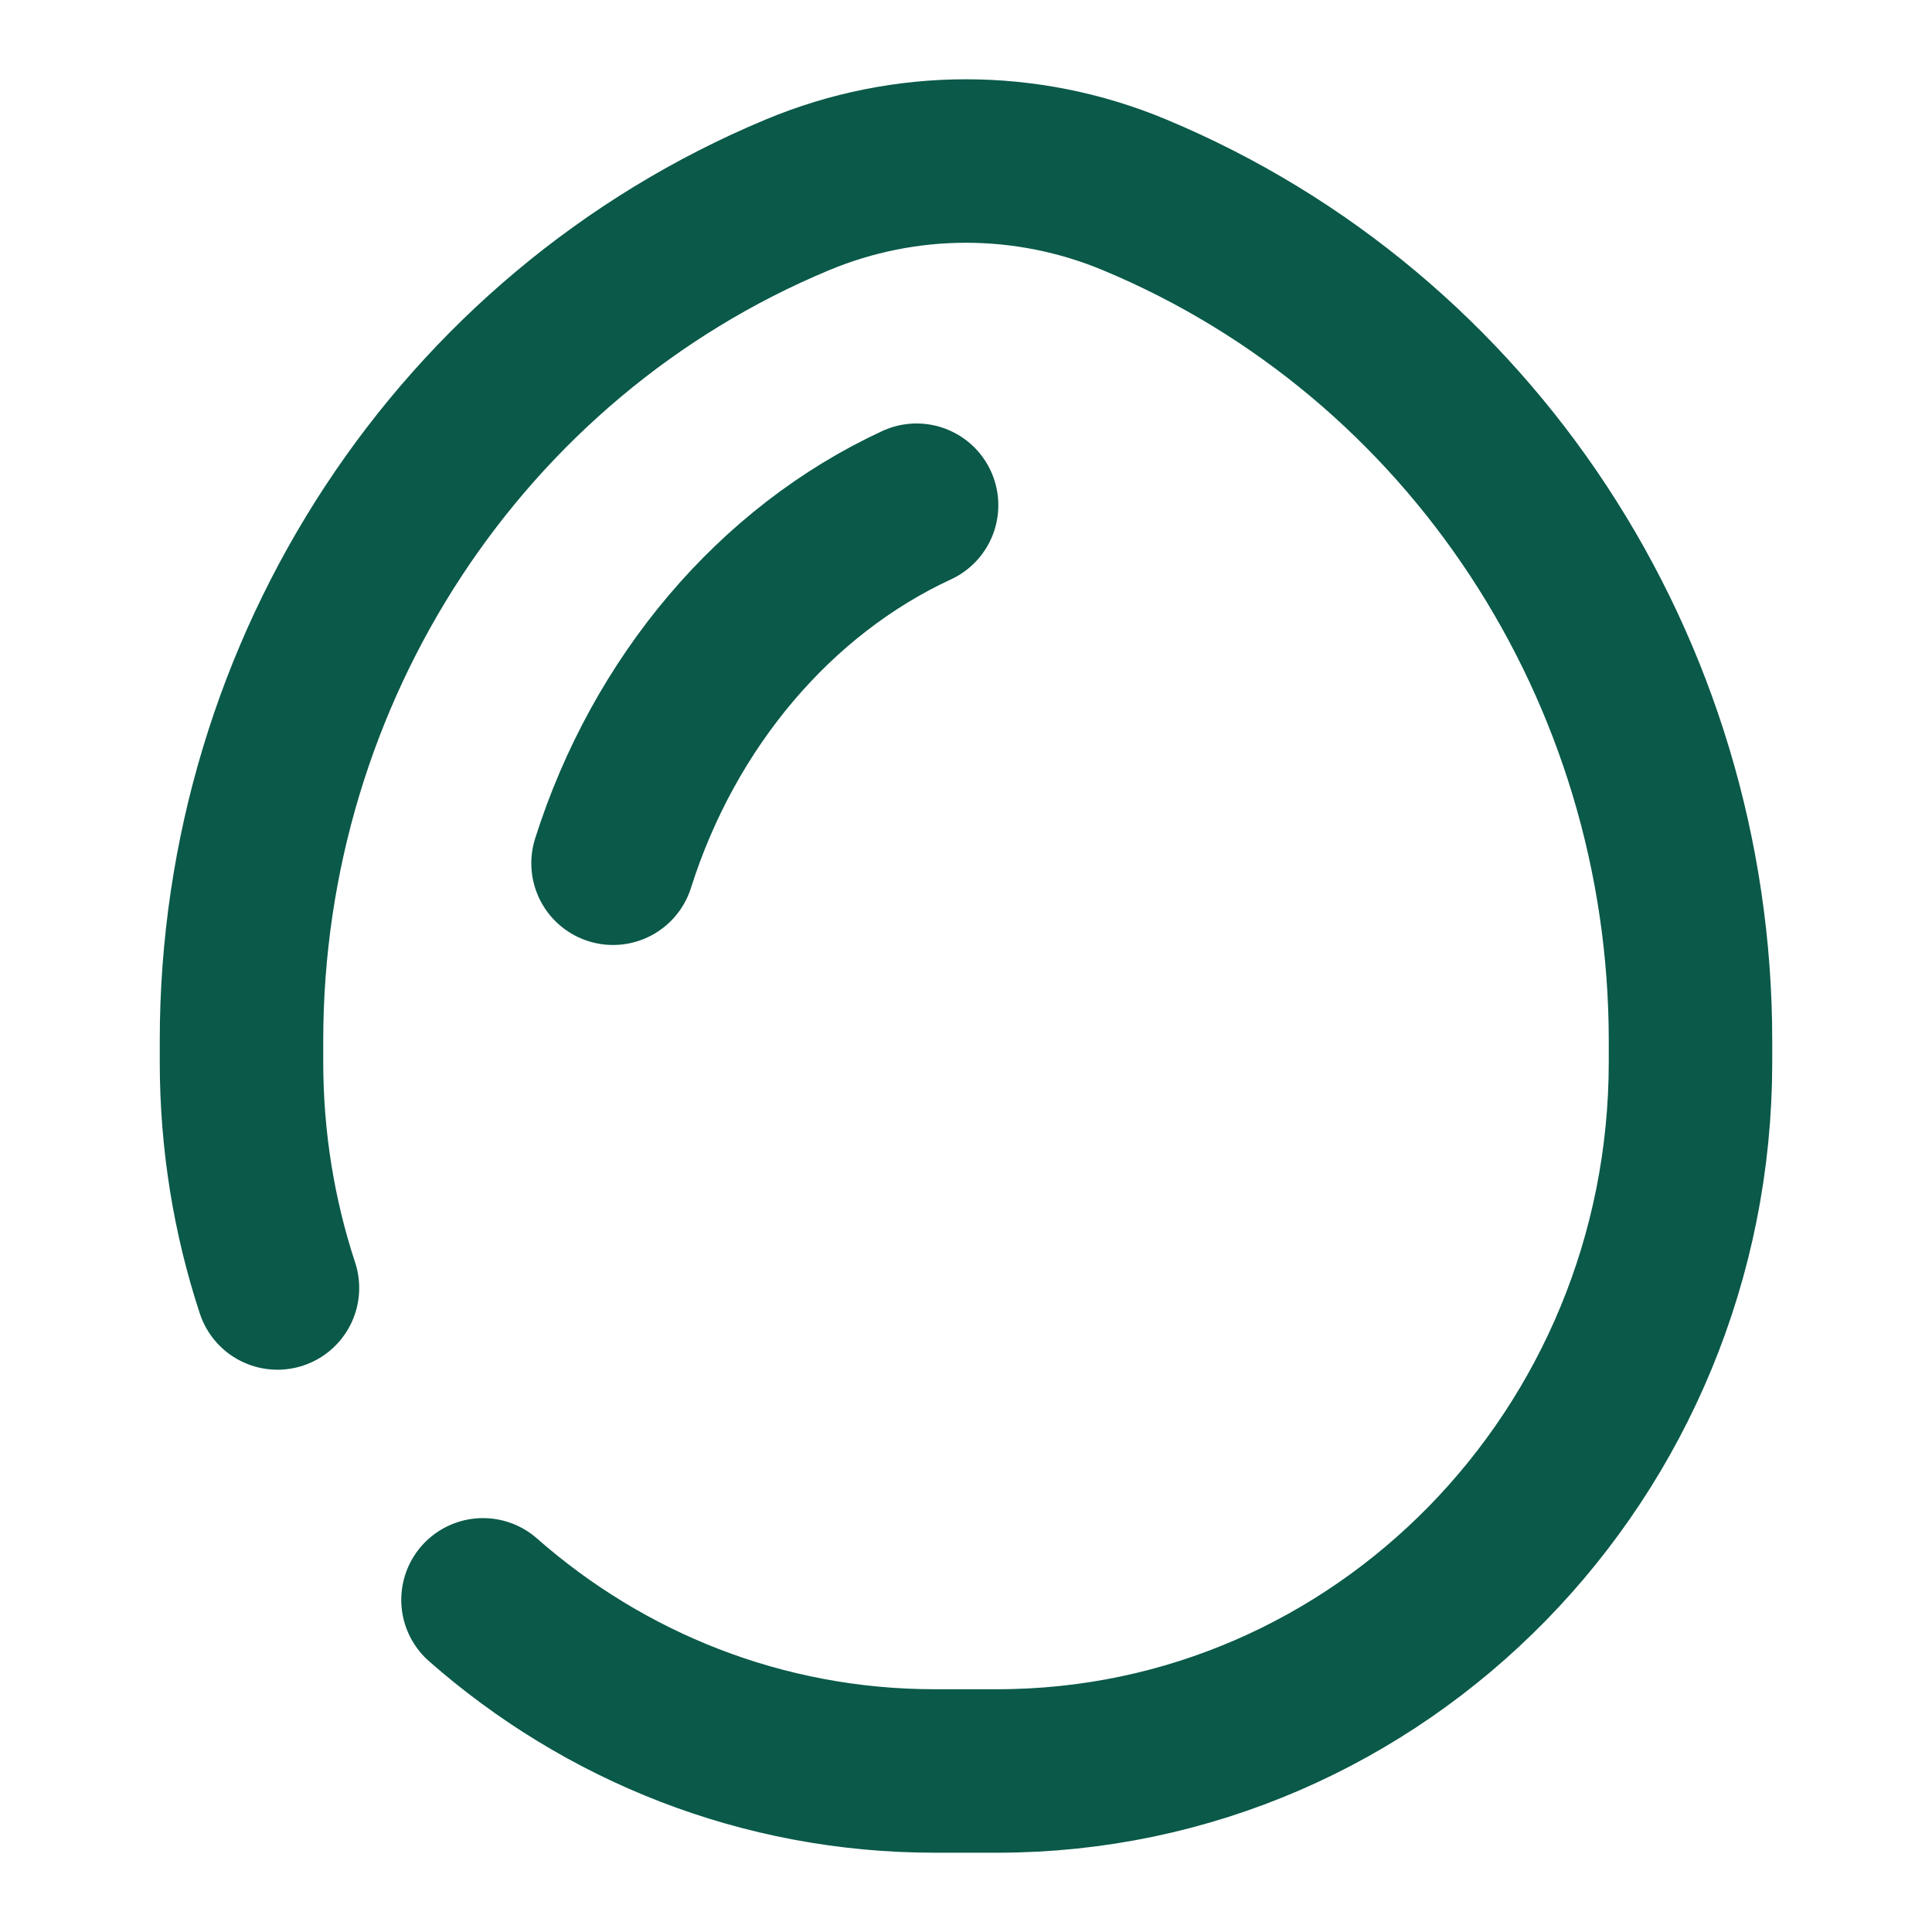
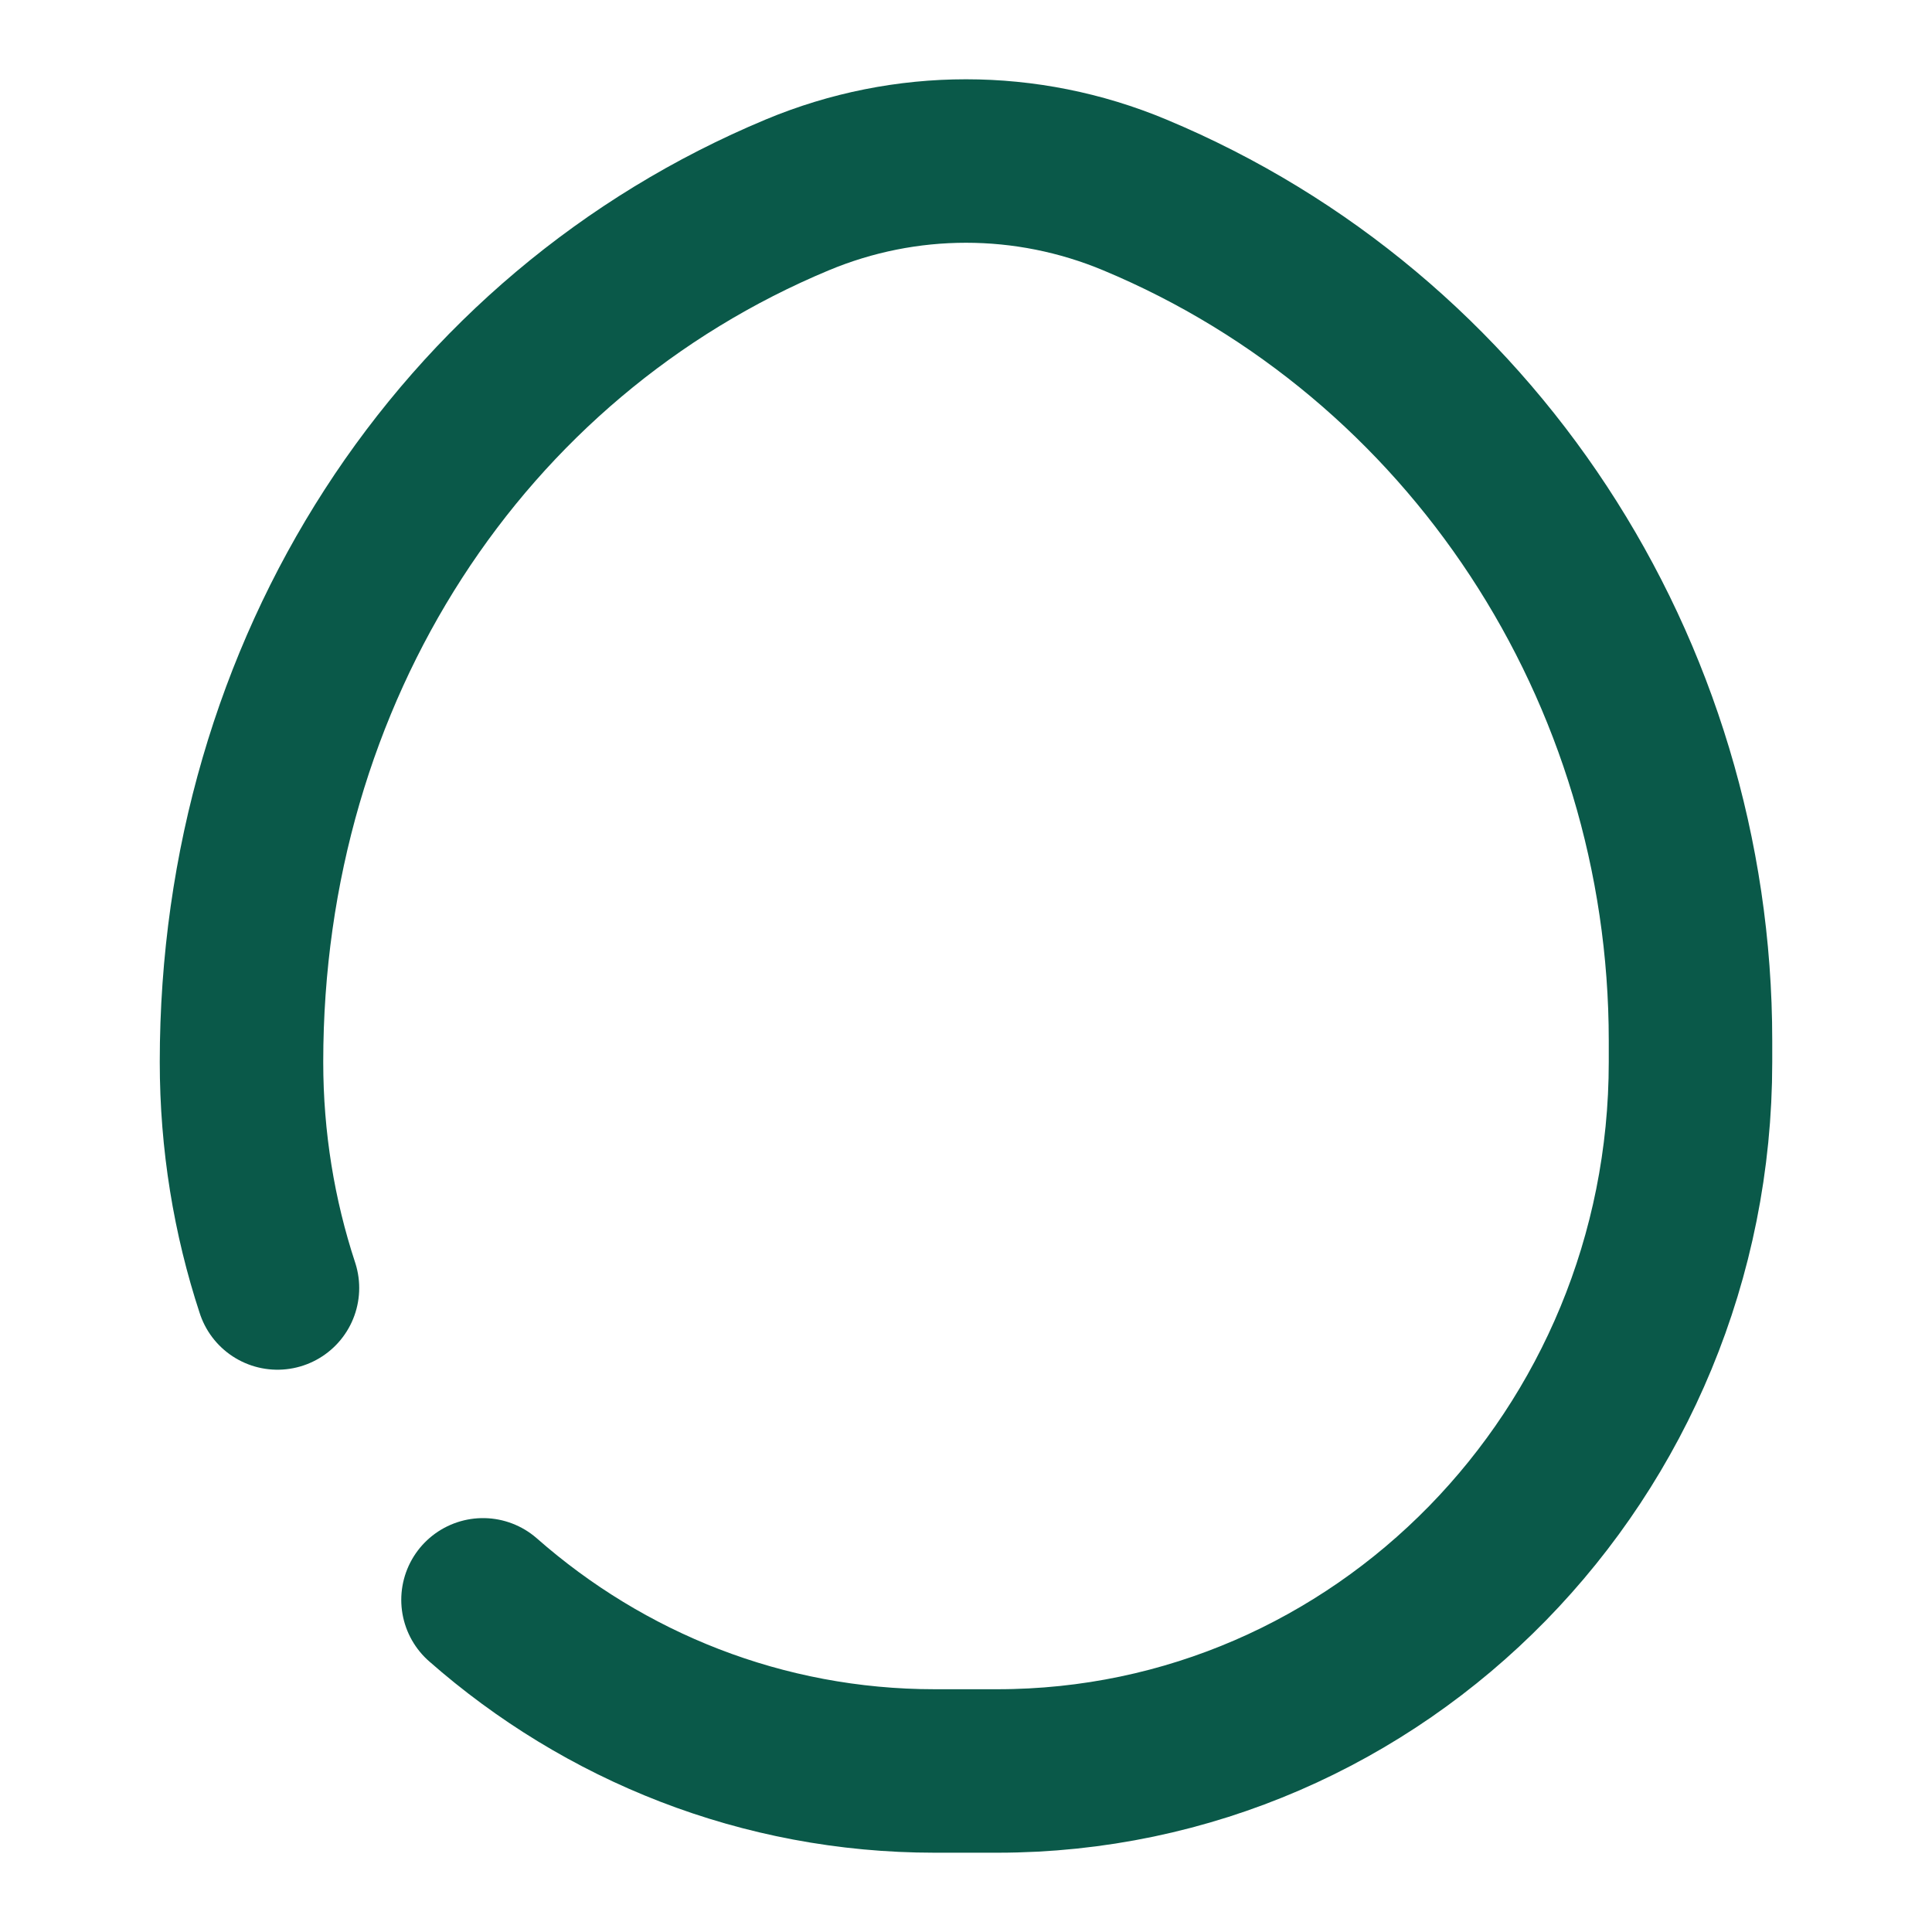
<svg xmlns="http://www.w3.org/2000/svg" width="26" height="26" viewBox="0 0 26 26" fill="none">
-   <path d="M3.734 17.333C3.42 16.378 3.25 15.355 3.25 14.292V14.005C3.25 9.01 6.206 4.51 10.729 2.623C12.185 2.015 13.815 2.015 15.271 2.623C19.794 4.51 22.75 9.01 22.75 14.005V14.292C22.75 19.562 18.573 23.833 13.421 23.833H12.579C10.257 23.833 8.133 22.966 6.5 21.53" stroke="#0A5949" stroke-width="2.2" stroke-linecap="round" />
-   <path d="M8.25 11.617C8.938 9.445 10.434 7.679 12.335 6.799" stroke="#0A5949" stroke-width="2.2" stroke-linecap="round" />
+   <path d="M3.734 17.333C3.42 16.378 3.25 15.355 3.25 14.292C3.25 9.01 6.206 4.51 10.729 2.623C12.185 2.015 13.815 2.015 15.271 2.623C19.794 4.51 22.75 9.01 22.75 14.005V14.292C22.75 19.562 18.573 23.833 13.421 23.833H12.579C10.257 23.833 8.133 22.966 6.5 21.53" stroke="#0A5949" stroke-width="2.2" stroke-linecap="round" />
</svg>